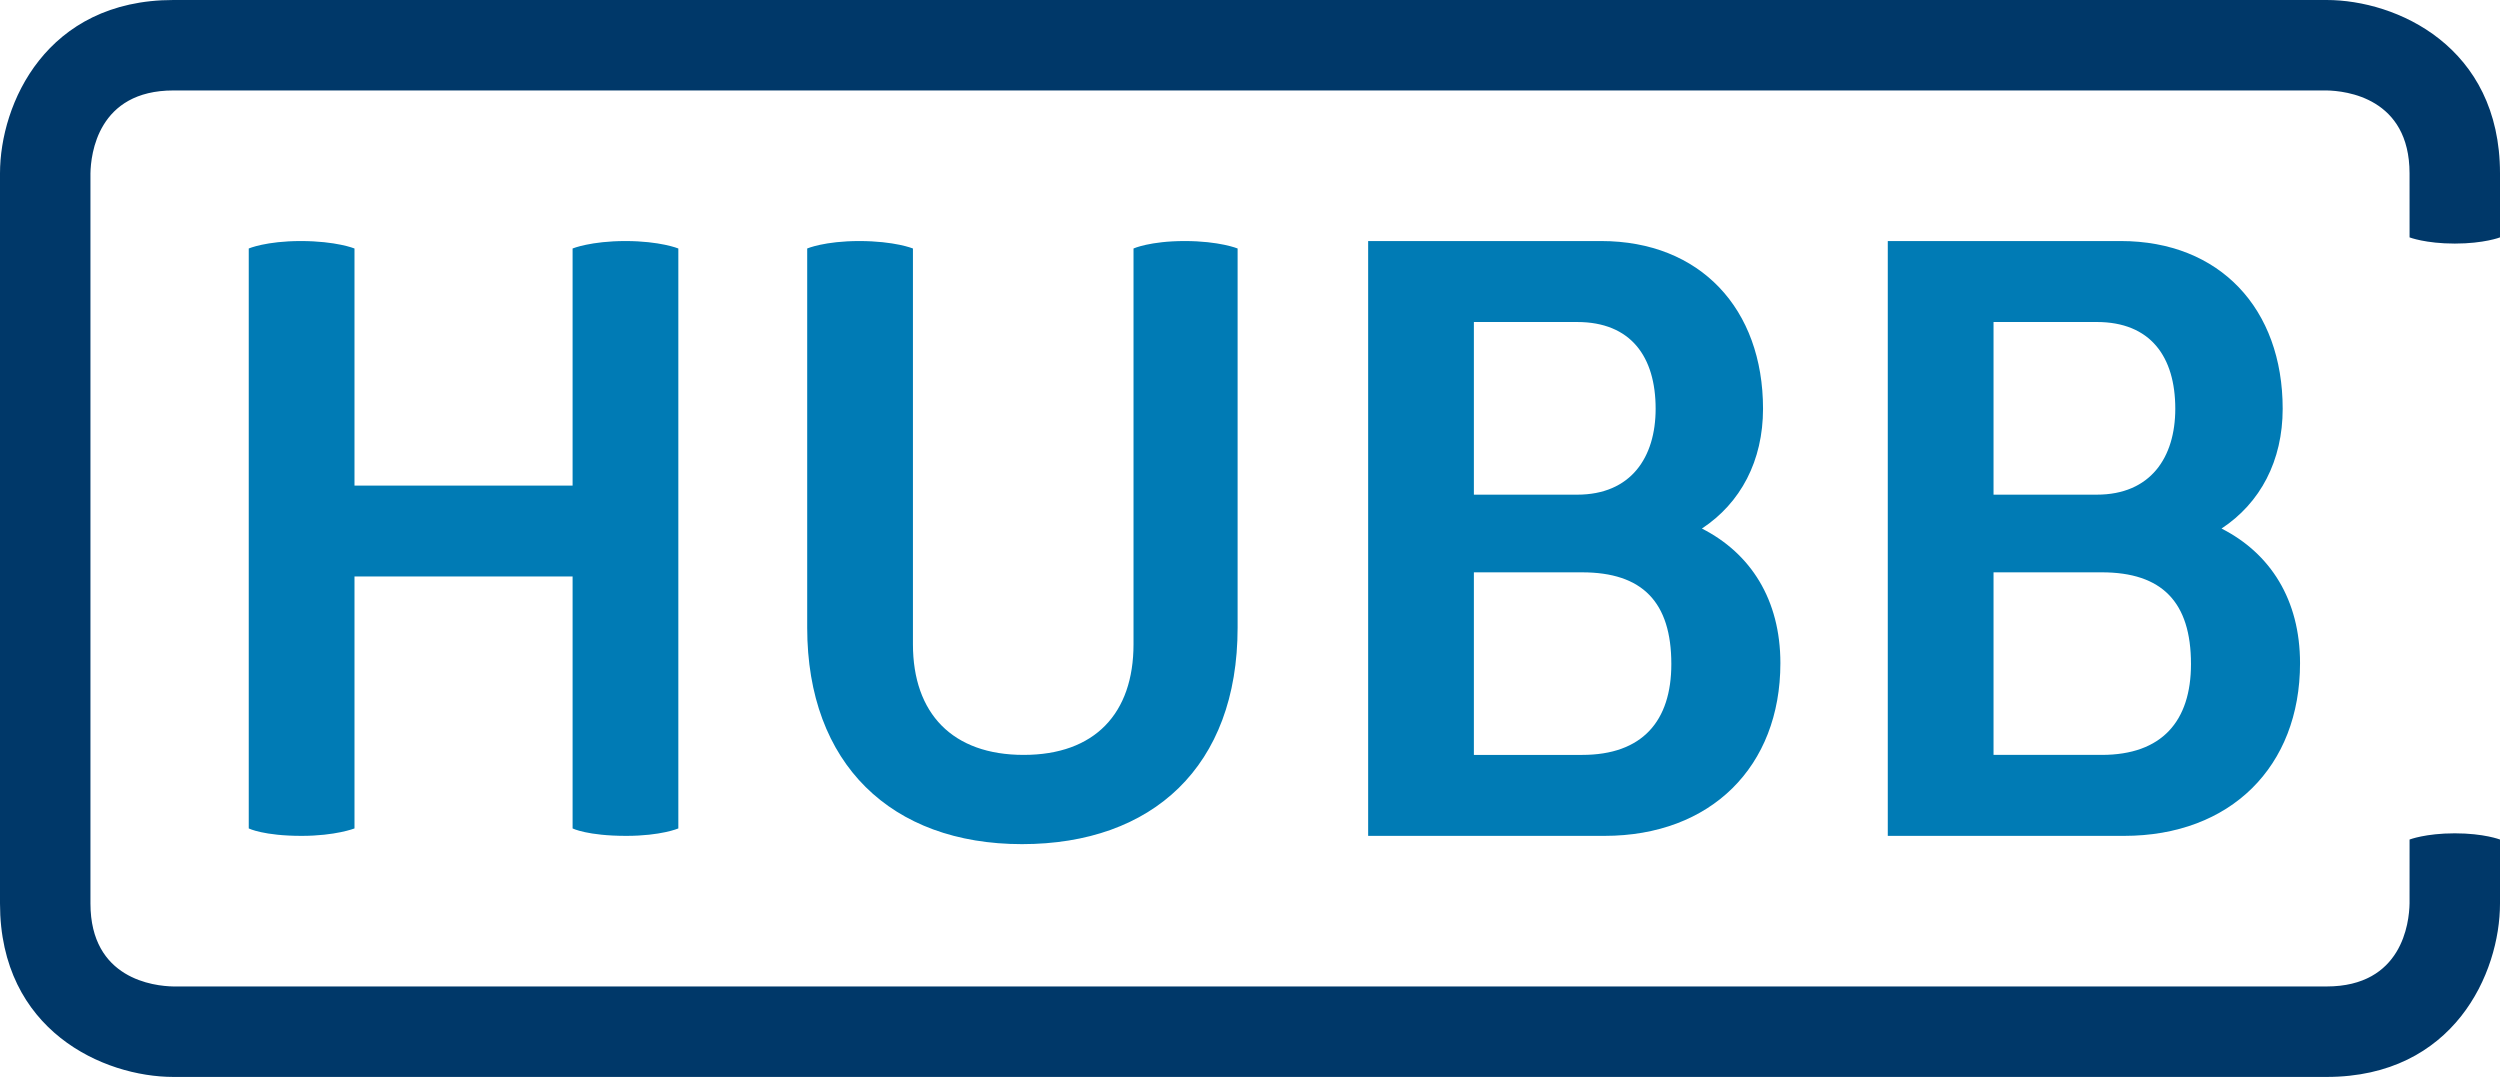
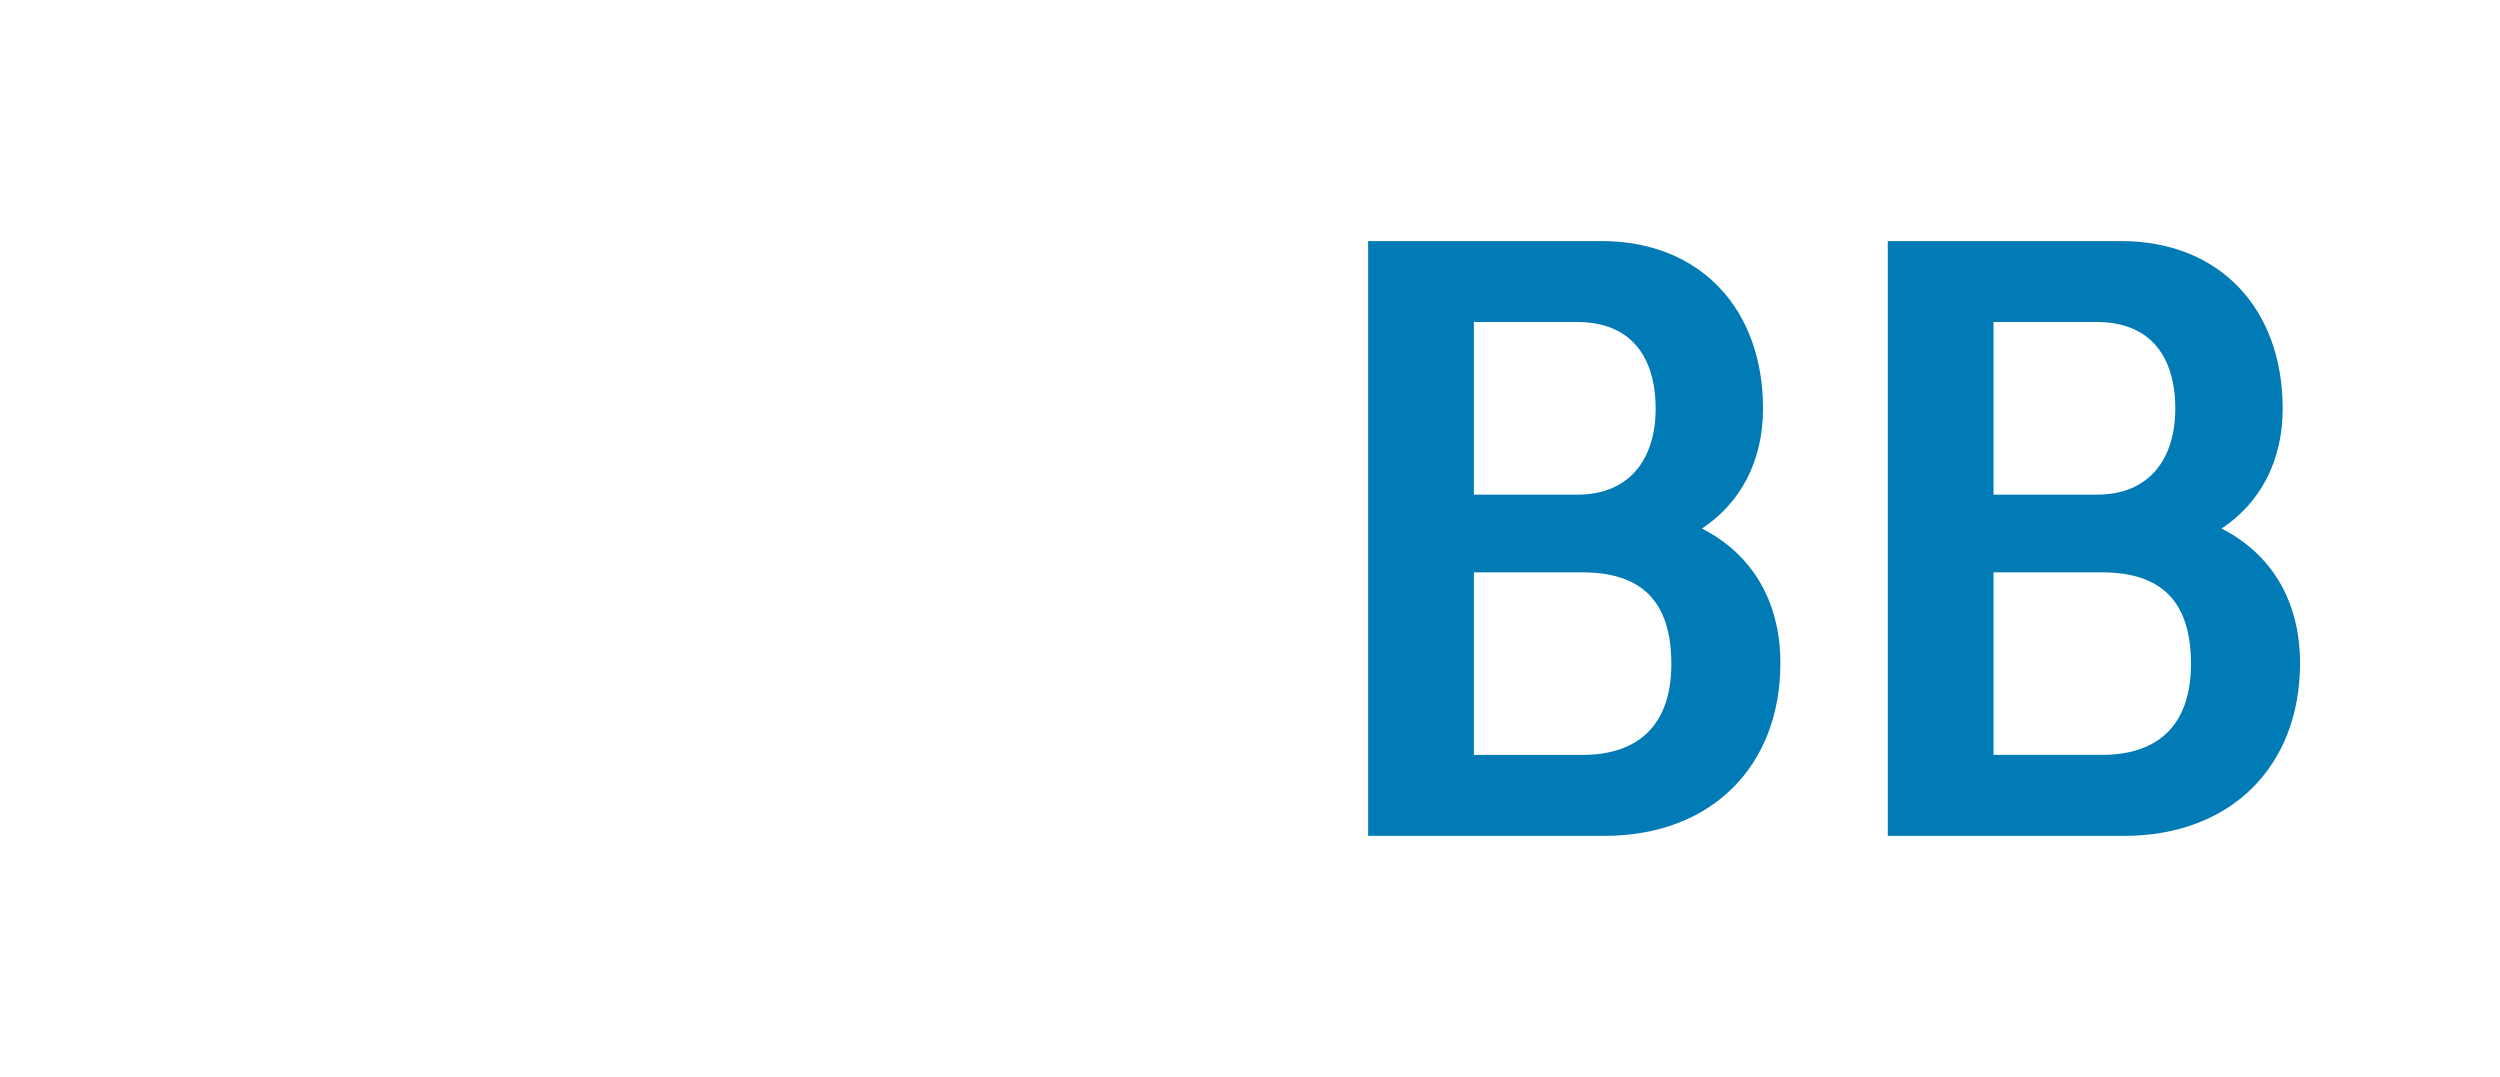
<svg xmlns="http://www.w3.org/2000/svg" viewBox="0 0 283.465 122.108">
-   <path d="m10.256 19.664c.036-2.176.825-9.408 9.408-9.408h244.137c2.175.038 9.408.825 9.408 9.408l.002 7.252s1.809.703 5.128.703 5.126-.703 5.126-.703v-7.252c0-14.427-11.76-19.664-19.664-19.664h-244.137c-14.428 0-19.664 11.76-19.664 19.664v82.779c0 14.427 11.758 19.666 19.664 19.666h244.137c14.427 0 19.664-11.76 19.664-19.666v-7.251s-1.809-.705-5.126-.705-5.128.705-5.128.705l-.002 7.251c-.038 2.176-.825 9.408-9.408 9.408h-244.137c-2.176-.036-9.408-.825-9.408-9.408z" fill="#003869" />
  <g fill="#007bb5">
    <path d="m226.039 85.595v-20.701h12.27c6.839 0 10.118 3.372 10.118 10.397 0 6.465-3.279 10.304-10.118 10.304zm0-29.506v-19.578h11.708c6.089 0 8.9 3.934 8.9 9.835 0 5.528-2.81 9.742-8.9 9.742h-11.708zm-11.991-28.758v67.445h26.791c12.084 0 19.953-7.868 19.953-19.578 0-7.213-3.374-12.458-8.9-15.268 4.402-2.903 6.932-7.682 6.932-13.583 0-11.334-7.12-19.016-18.359-19.016z" />
-     <path d="m64.924 55.059h-24.73v-26.884s-2.061-.844-6.089-.844c-3.934 0-5.9.844-5.9.844v65.758s1.685.843 5.995.843c3.841 0 5.995-.843 5.995-.843v-28.57h24.73v28.57s1.687.843 6.089.843c3.934 0 5.9-.843 5.9-.843v-65.758s-2.059-.844-5.995-.844-5.995.844-5.995.844z" />
-     <path d="m140.329 28.175s-2.061-.844-5.995-.844-5.809.844-5.809.844v44.869c0 7.868-4.402 12.551-12.458 12.551s-12.553-4.683-12.553-12.551v-44.869s-2.061-.844-6.088-.844c-3.936 0-5.902.844-5.902.844v42.994c0 15.456 9.554 24.544 24.354 24.544s24.449-8.805 24.449-24.544v-42.994z" />
    <path d="m192.973 59.93c4.402-2.903 6.93-7.682 6.93-13.583 0-11.334-7.118-19.016-18.359-19.016h-26.415v67.445h26.79c12.084 0 19.952-7.868 19.952-19.578 0-7.213-3.372-12.458-8.898-15.268zm-25.855-23.418h11.71c6.088 0 8.898 3.934 8.898 9.835 0 5.528-2.81 9.742-8.898 9.742h-11.71v-19.578zm12.272 49.084h-12.272v-20.701h12.272c6.837 0 10.116 3.372 10.116 10.397 0 6.465-3.279 10.304-10.116 10.304z" />
  </g>
</svg>